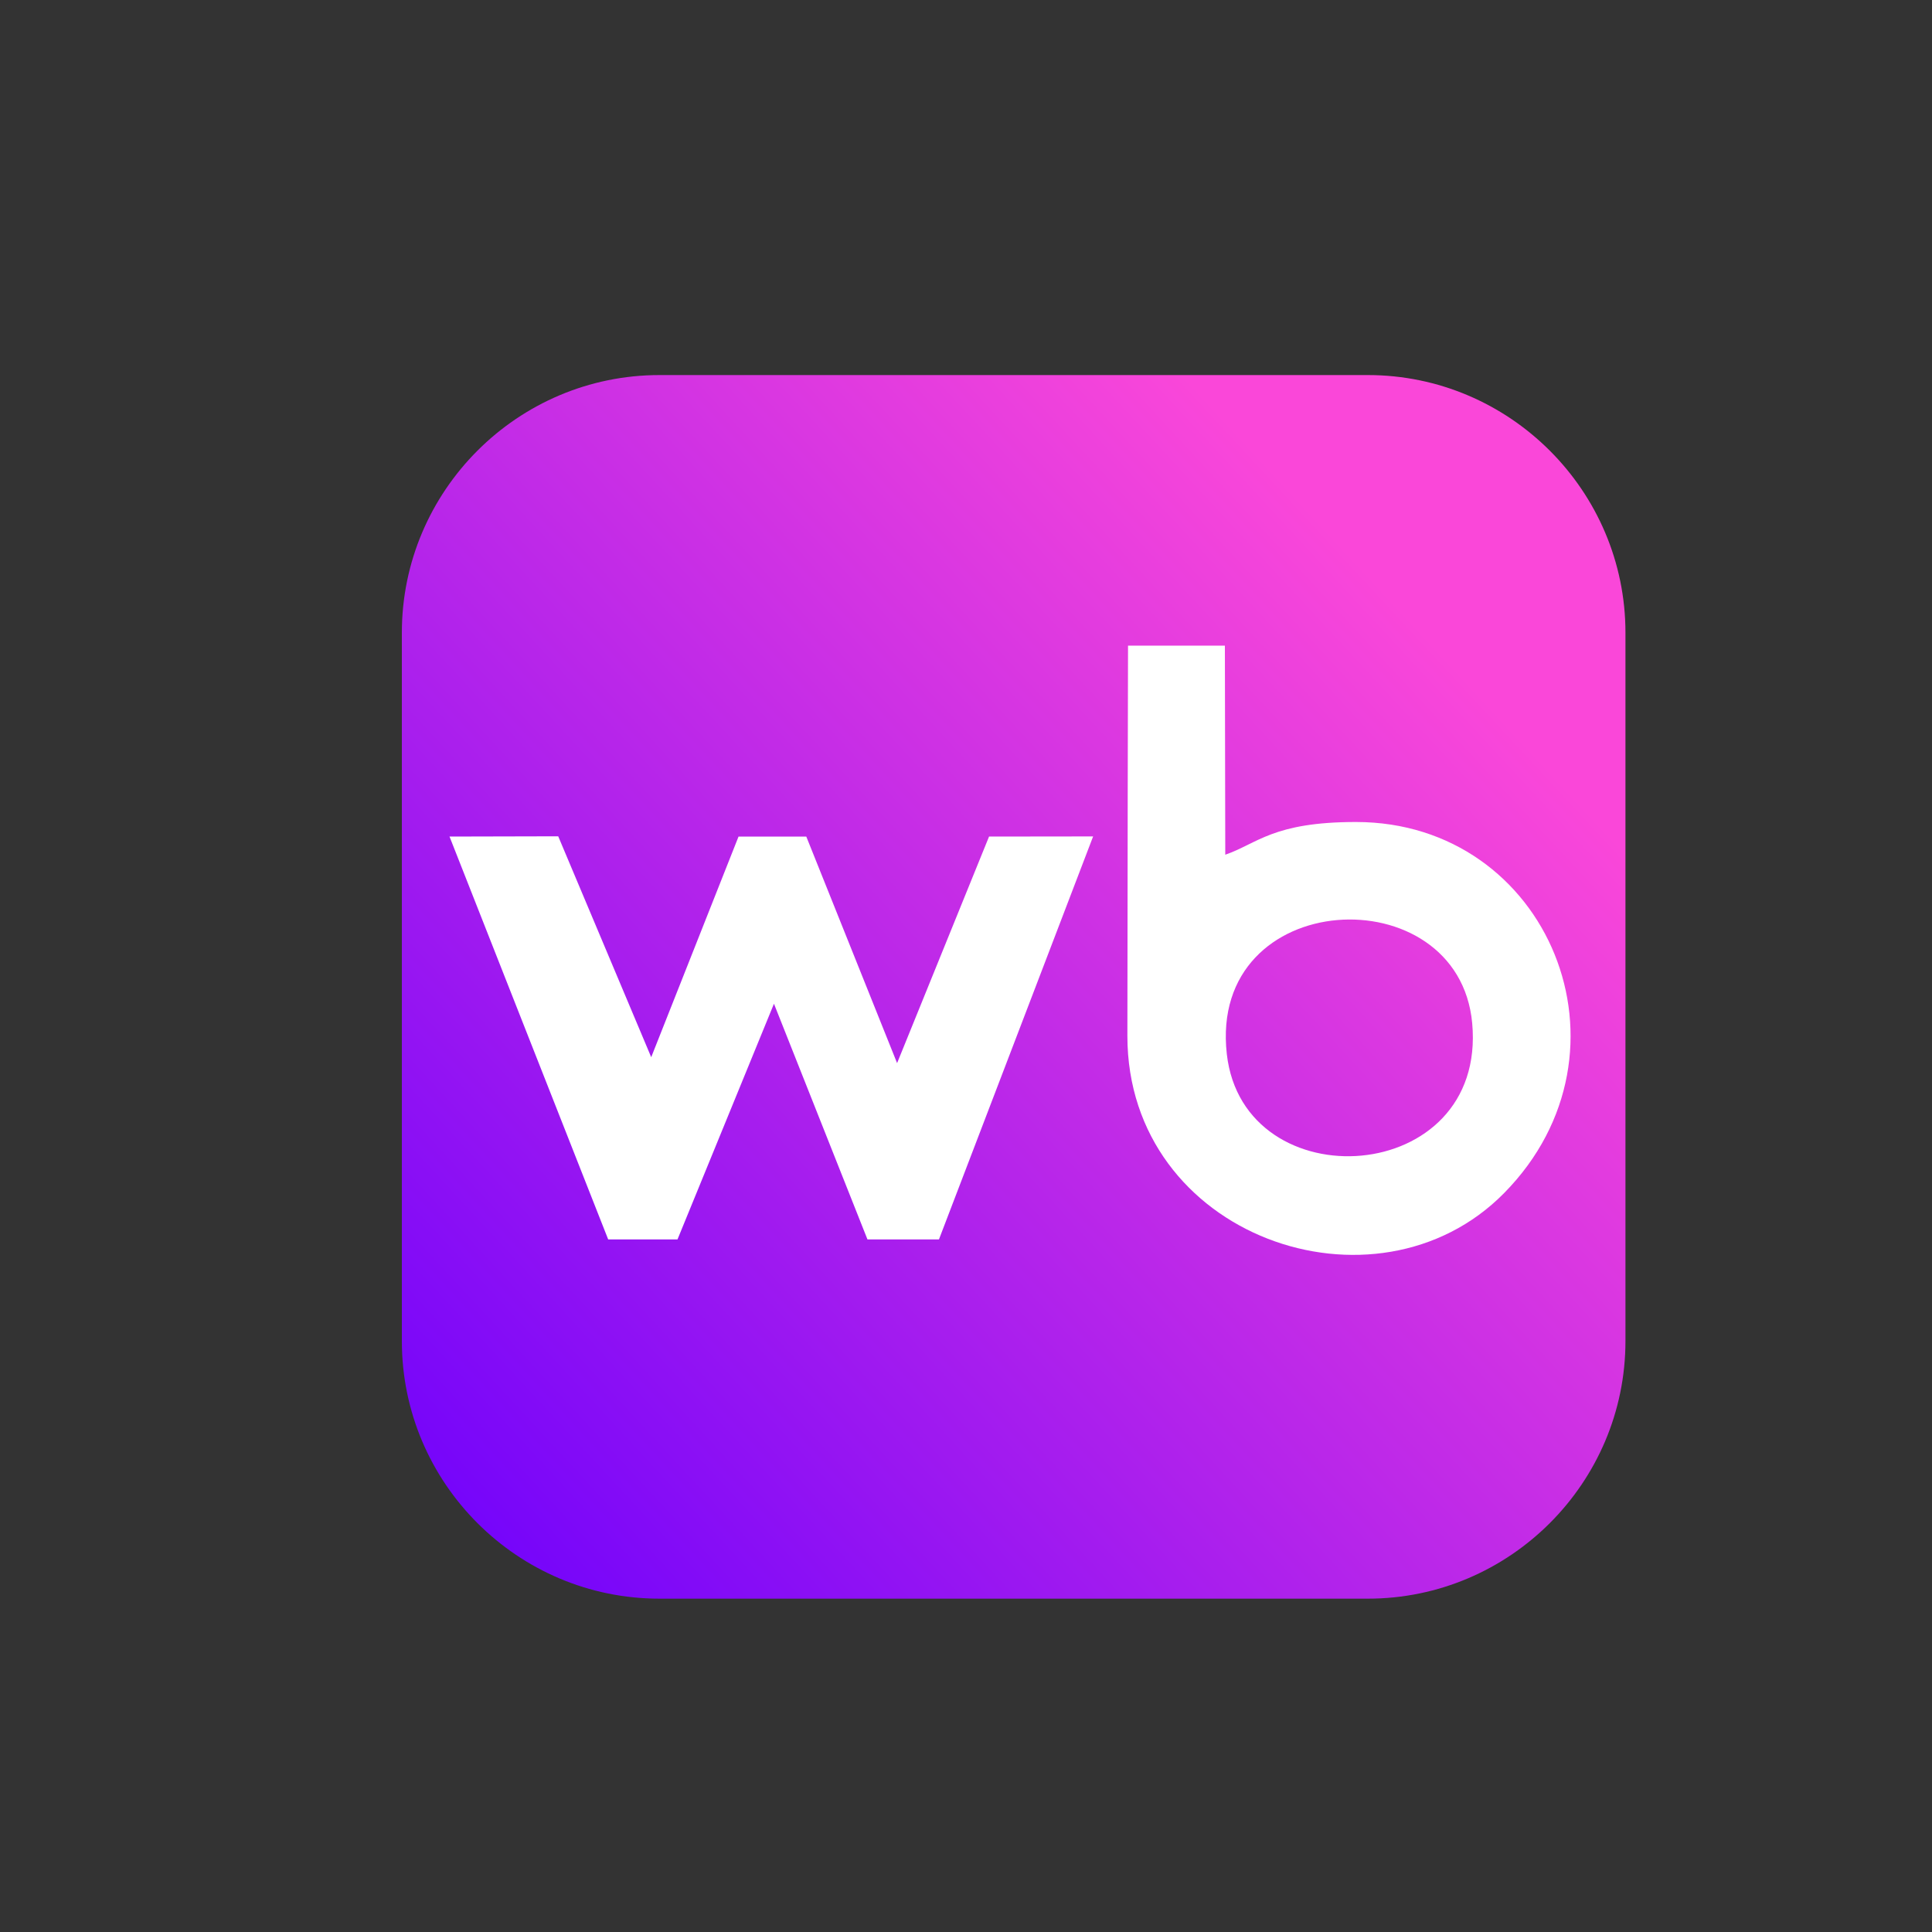
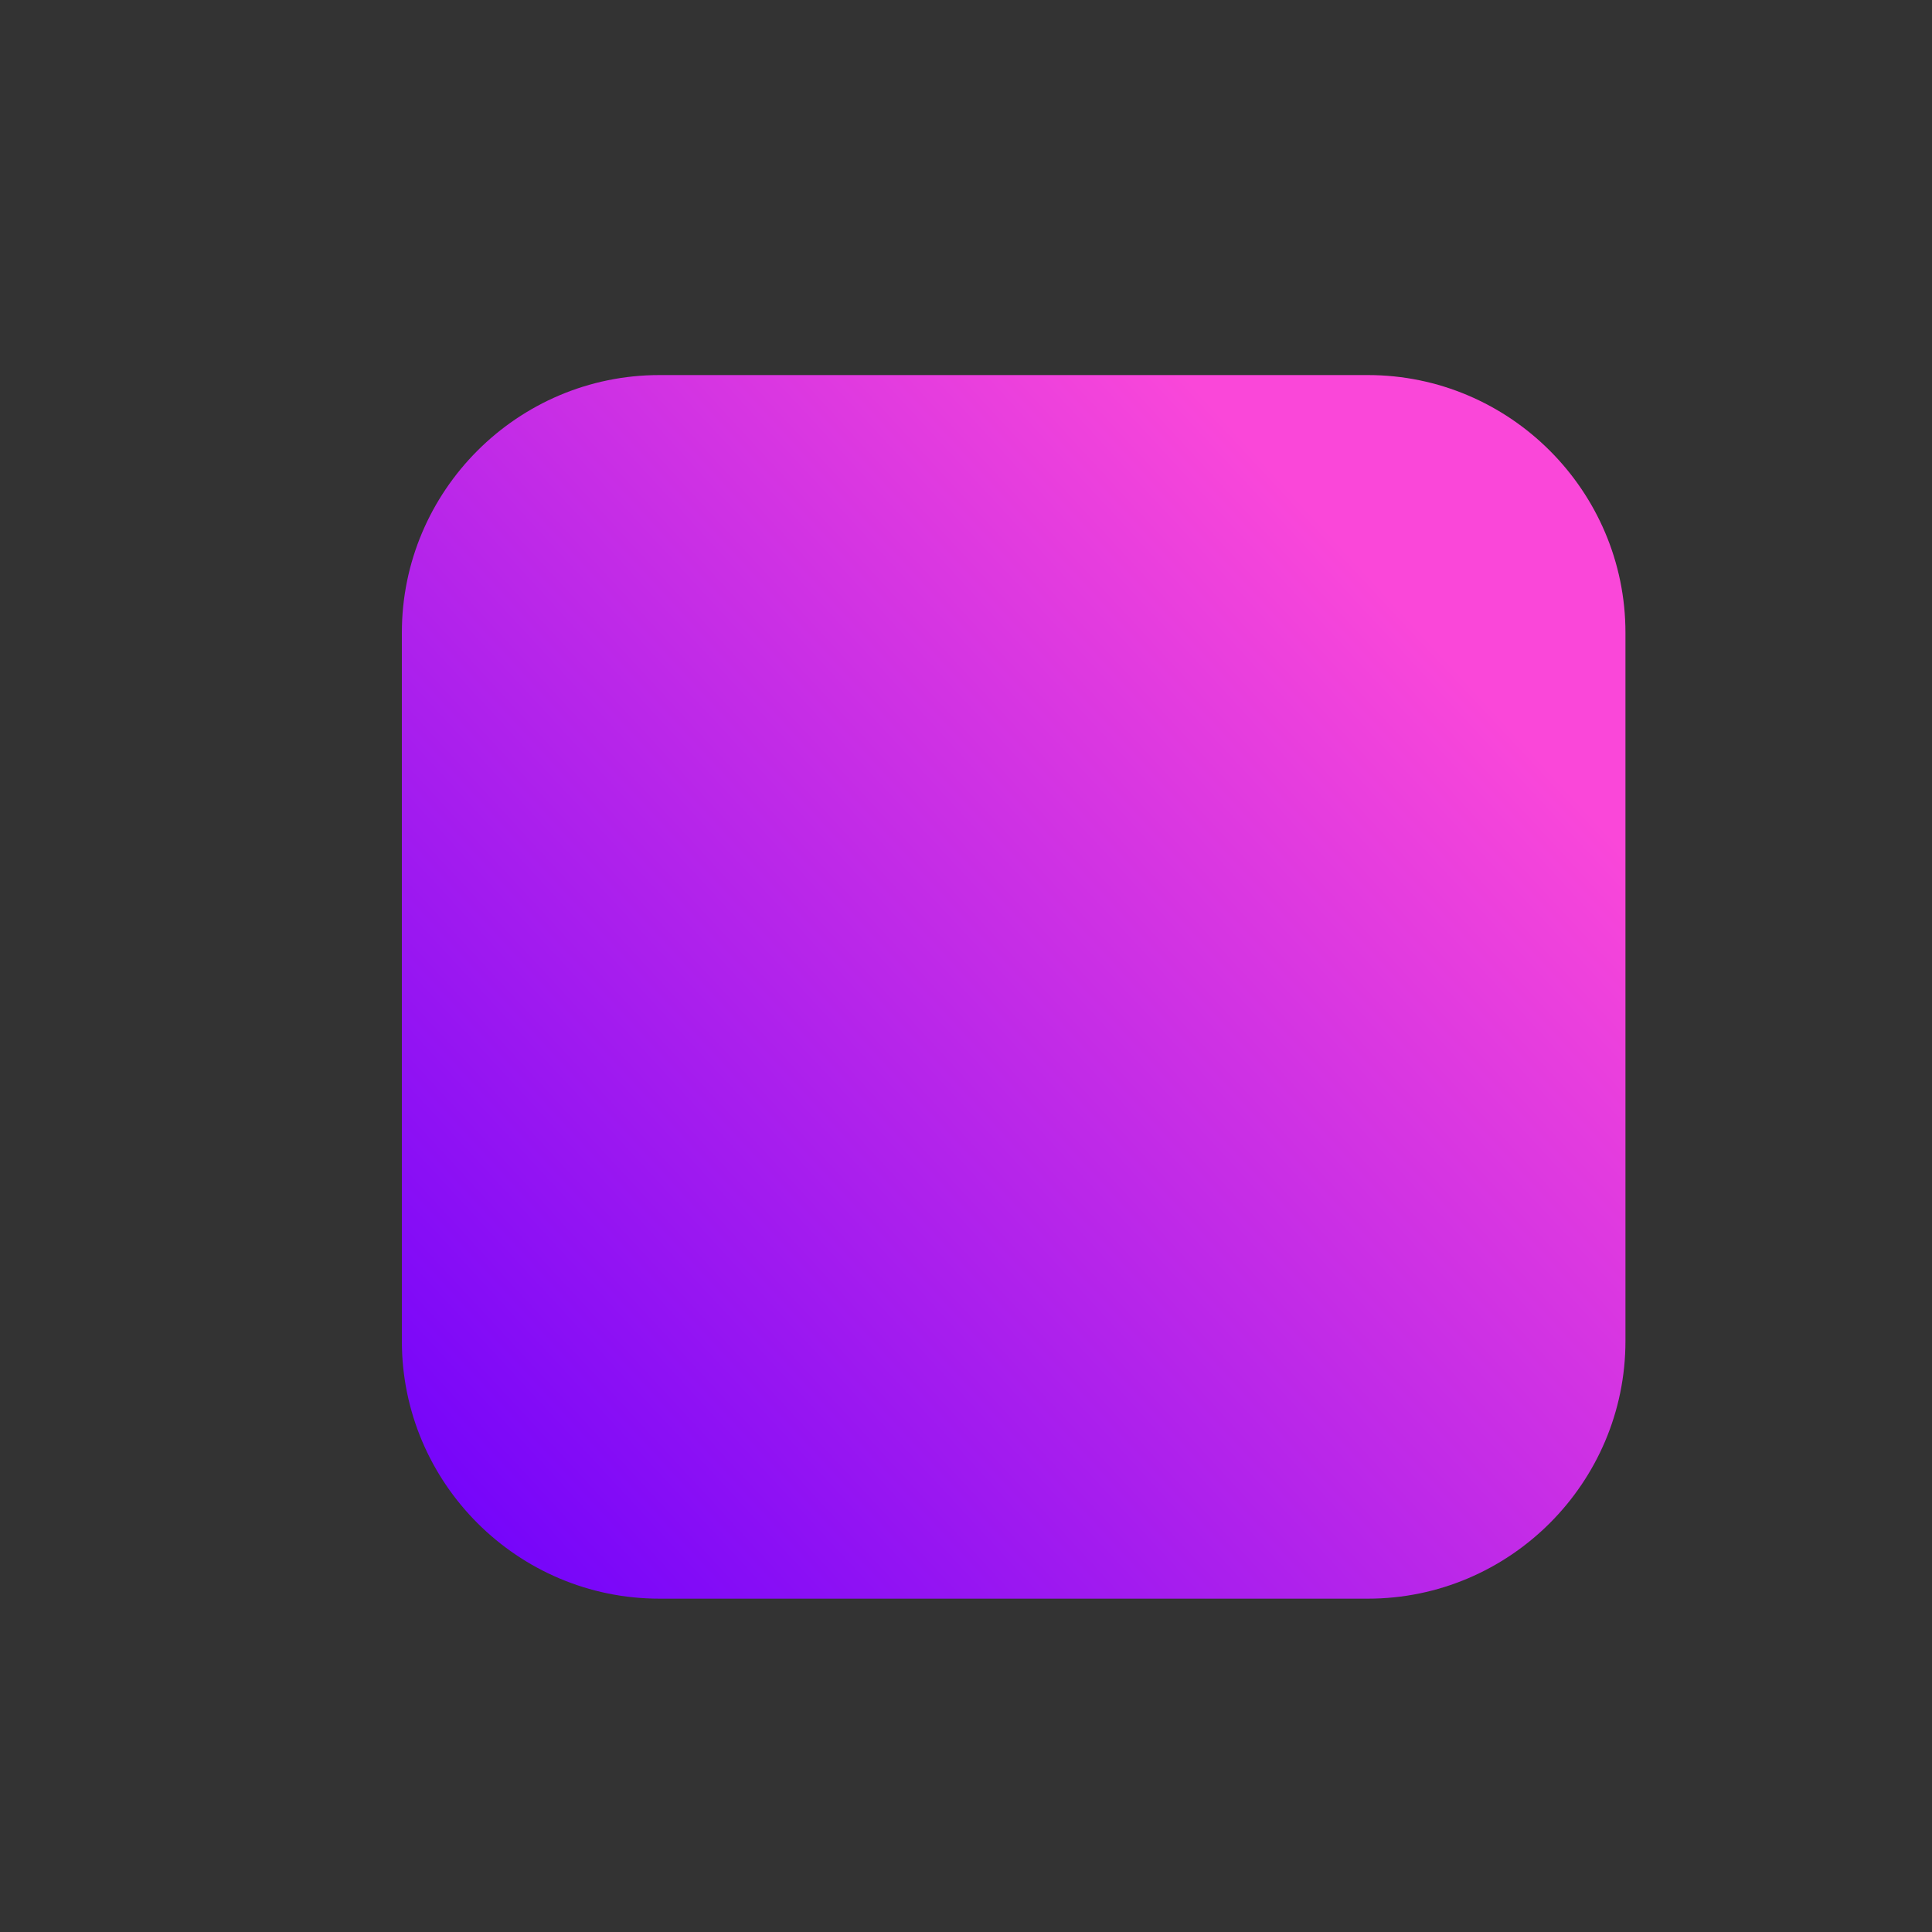
<svg xmlns="http://www.w3.org/2000/svg" xml:space="preserve" width="150mm" height="150mm" version="1.1" style="shape-rendering:geometricPrecision; text-rendering:geometricPrecision; image-rendering:optimizeQuality; fill-rule:evenodd; clip-rule:evenodd" viewBox="0 0 15000 15000">
  <rect x="0" y="0" width="15000" height="15000" fill="#333333" stroke="none" />
  <defs>
    <style type="text/css"> .fil1 {fill:white} .fil0 {fill:url(#id0)} </style>
    <linearGradient id="id0" gradientUnits="userSpaceOnUse" x1="3709.33" y1="11827.7" x2="11118.9" y2="4968.65">
      <stop offset="0" style="stop-opacity:1; stop-color:#7605FA" />
      <stop offset="1" style="stop-opacity:1; stop-color:#FA47D9" />
    </linearGradient>
  </defs>
  <g id="Слой_x0020_1">
    <g id="_2509195288352">
      <path class="fil0" d="M5120 2912l5500 0c1101,0 2000,899 2000,2000l0 5500c0,1102 -899,2000 -2000,2000l-5500 0c-1102,0 -2000,-898 -2000,-2000l0 -5500c0,-1101 898,-2000 2000,-2000z" />
-       <polygon class="fil1" points="7290,9623 8487,6494 7679,6495 6965,8254 6260,6495 5734,6495 5056,8208 4334,6493 3490,6495 4722,9623 5260,9623 6009,7793 6735,9623 " />
-       <path class="fil1" d="M9525 8184c-147,-1302 1798,-1393 1905,-241 118,1274 -1775,1390 -1905,241zm-772 -141c0,1560 1929,2231 2925,1220 1084,-1100 345,-2881 -1150,-2881 -645,0 -764,167 -1015,254l-3 -1623 -752 0c0,0 -5,2140 -5,3030z" />
    </g>
  </g>
</svg>